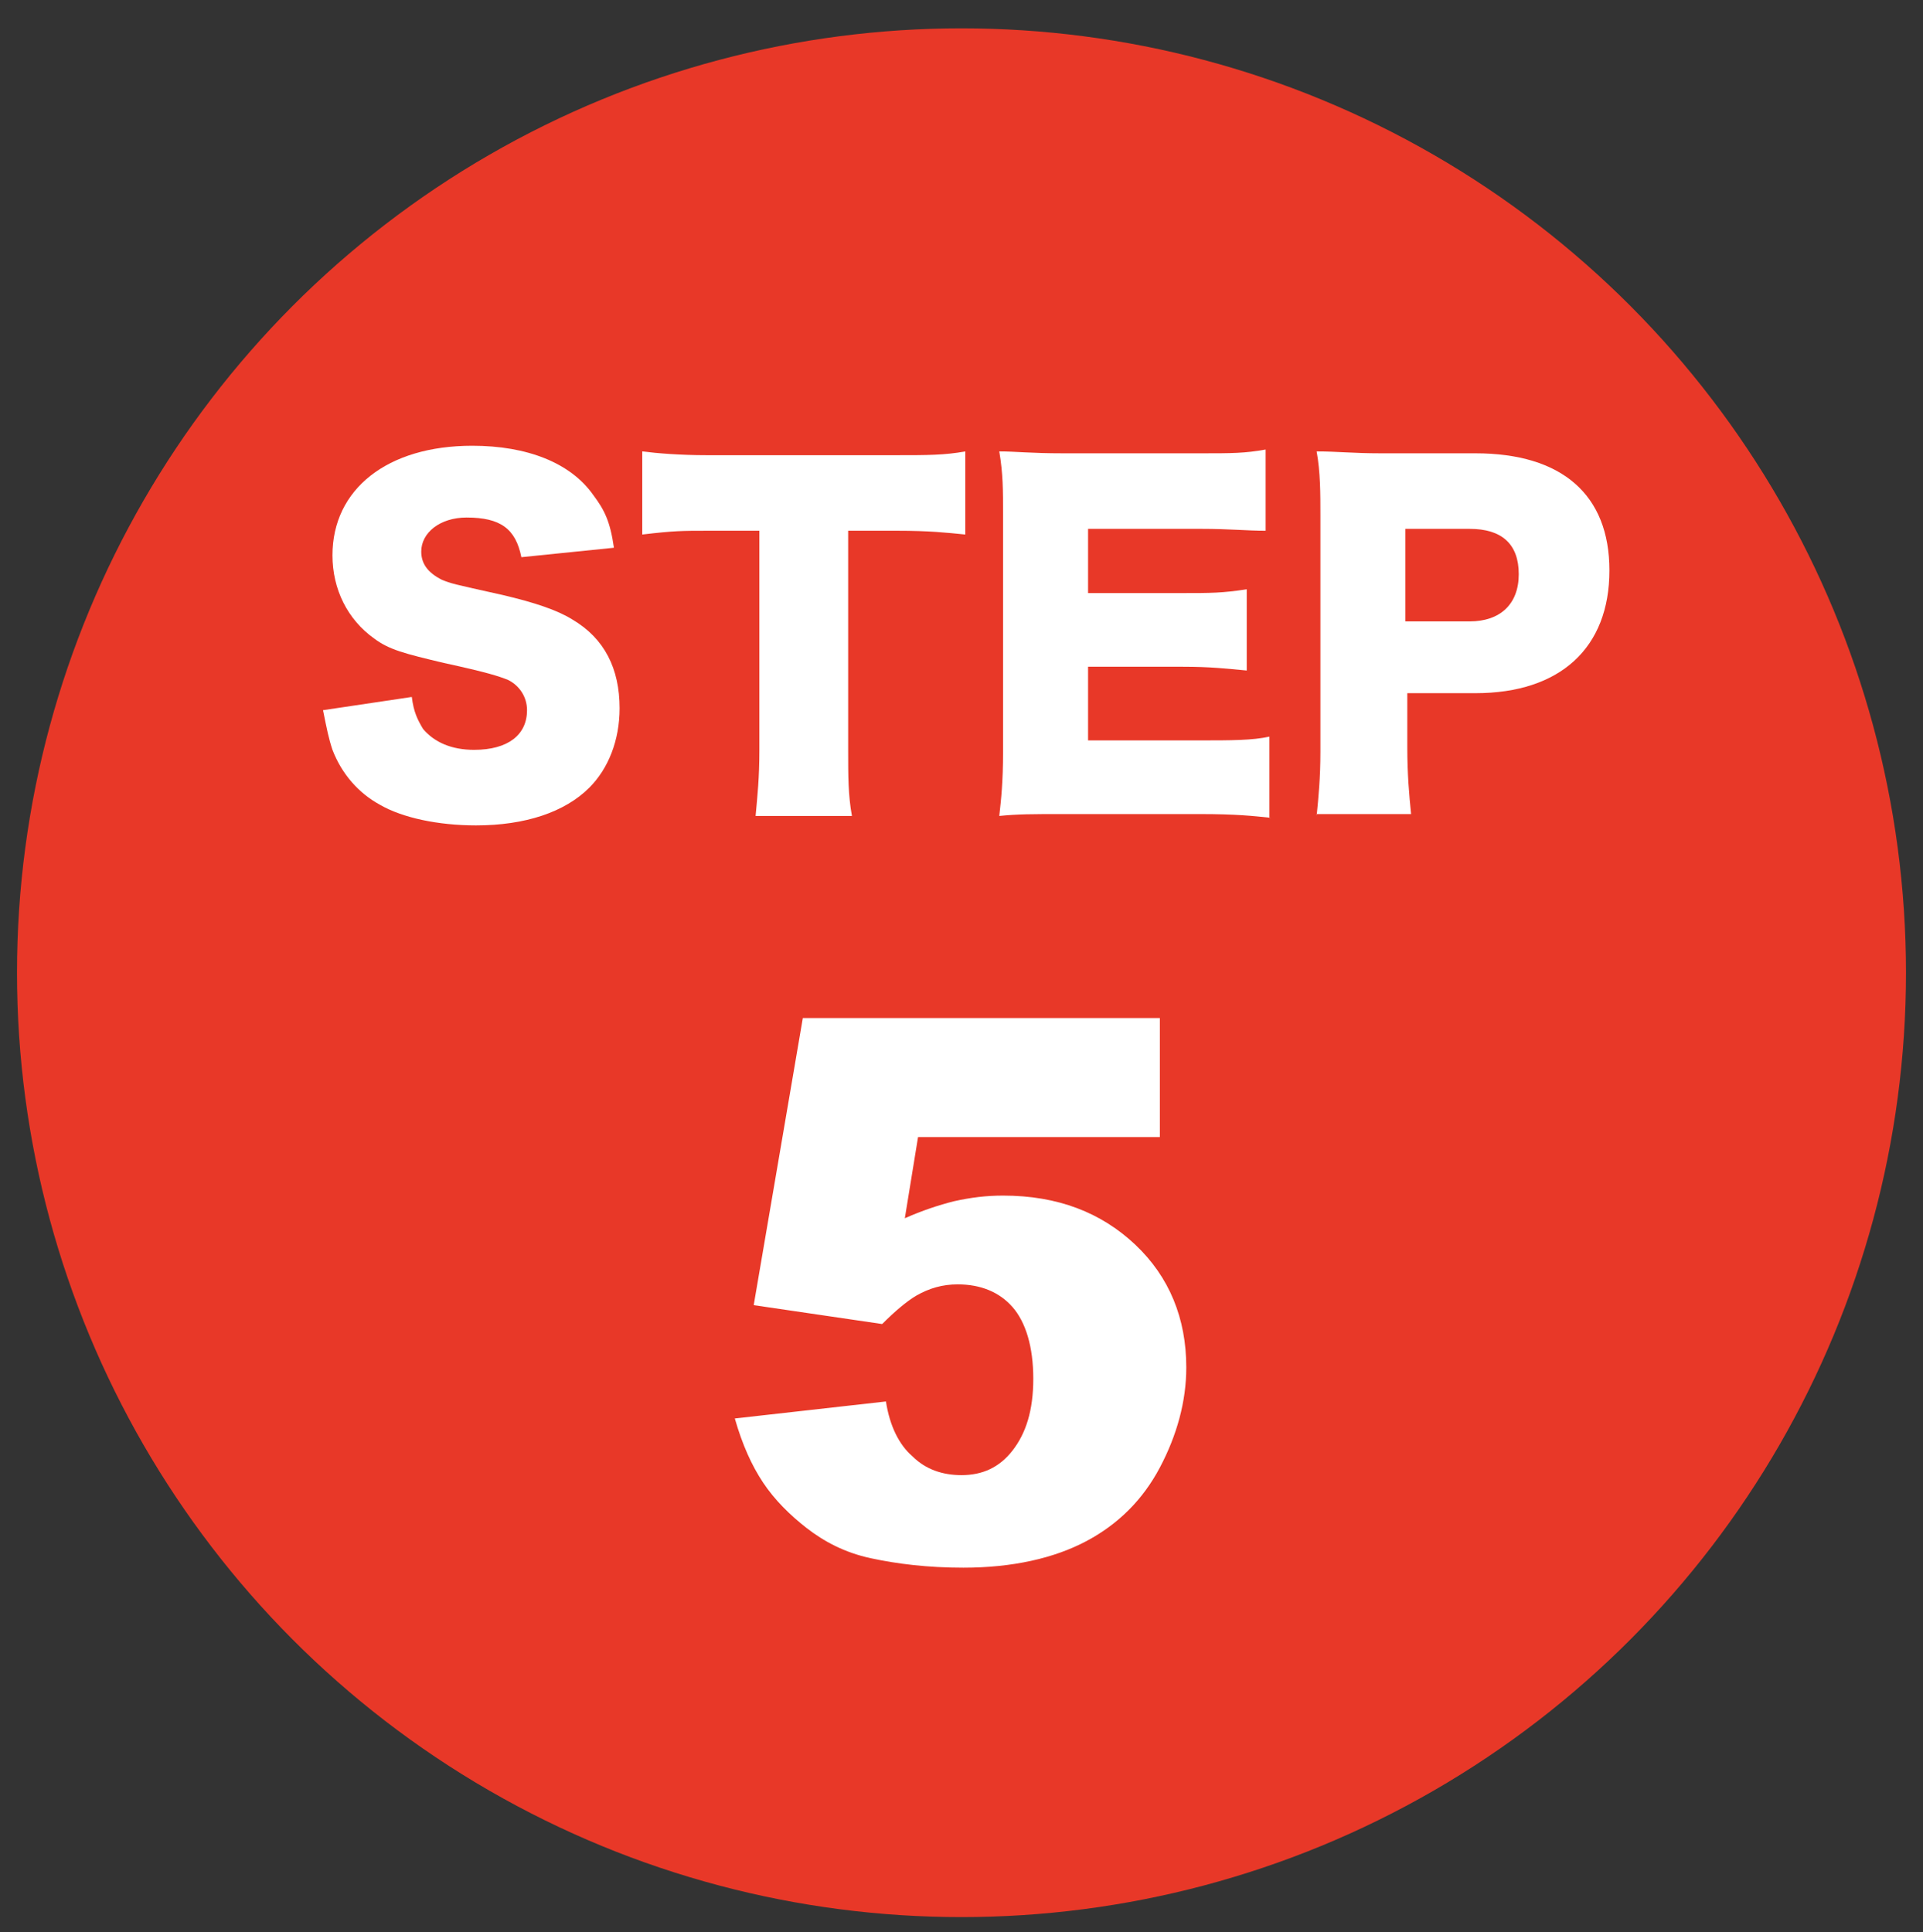
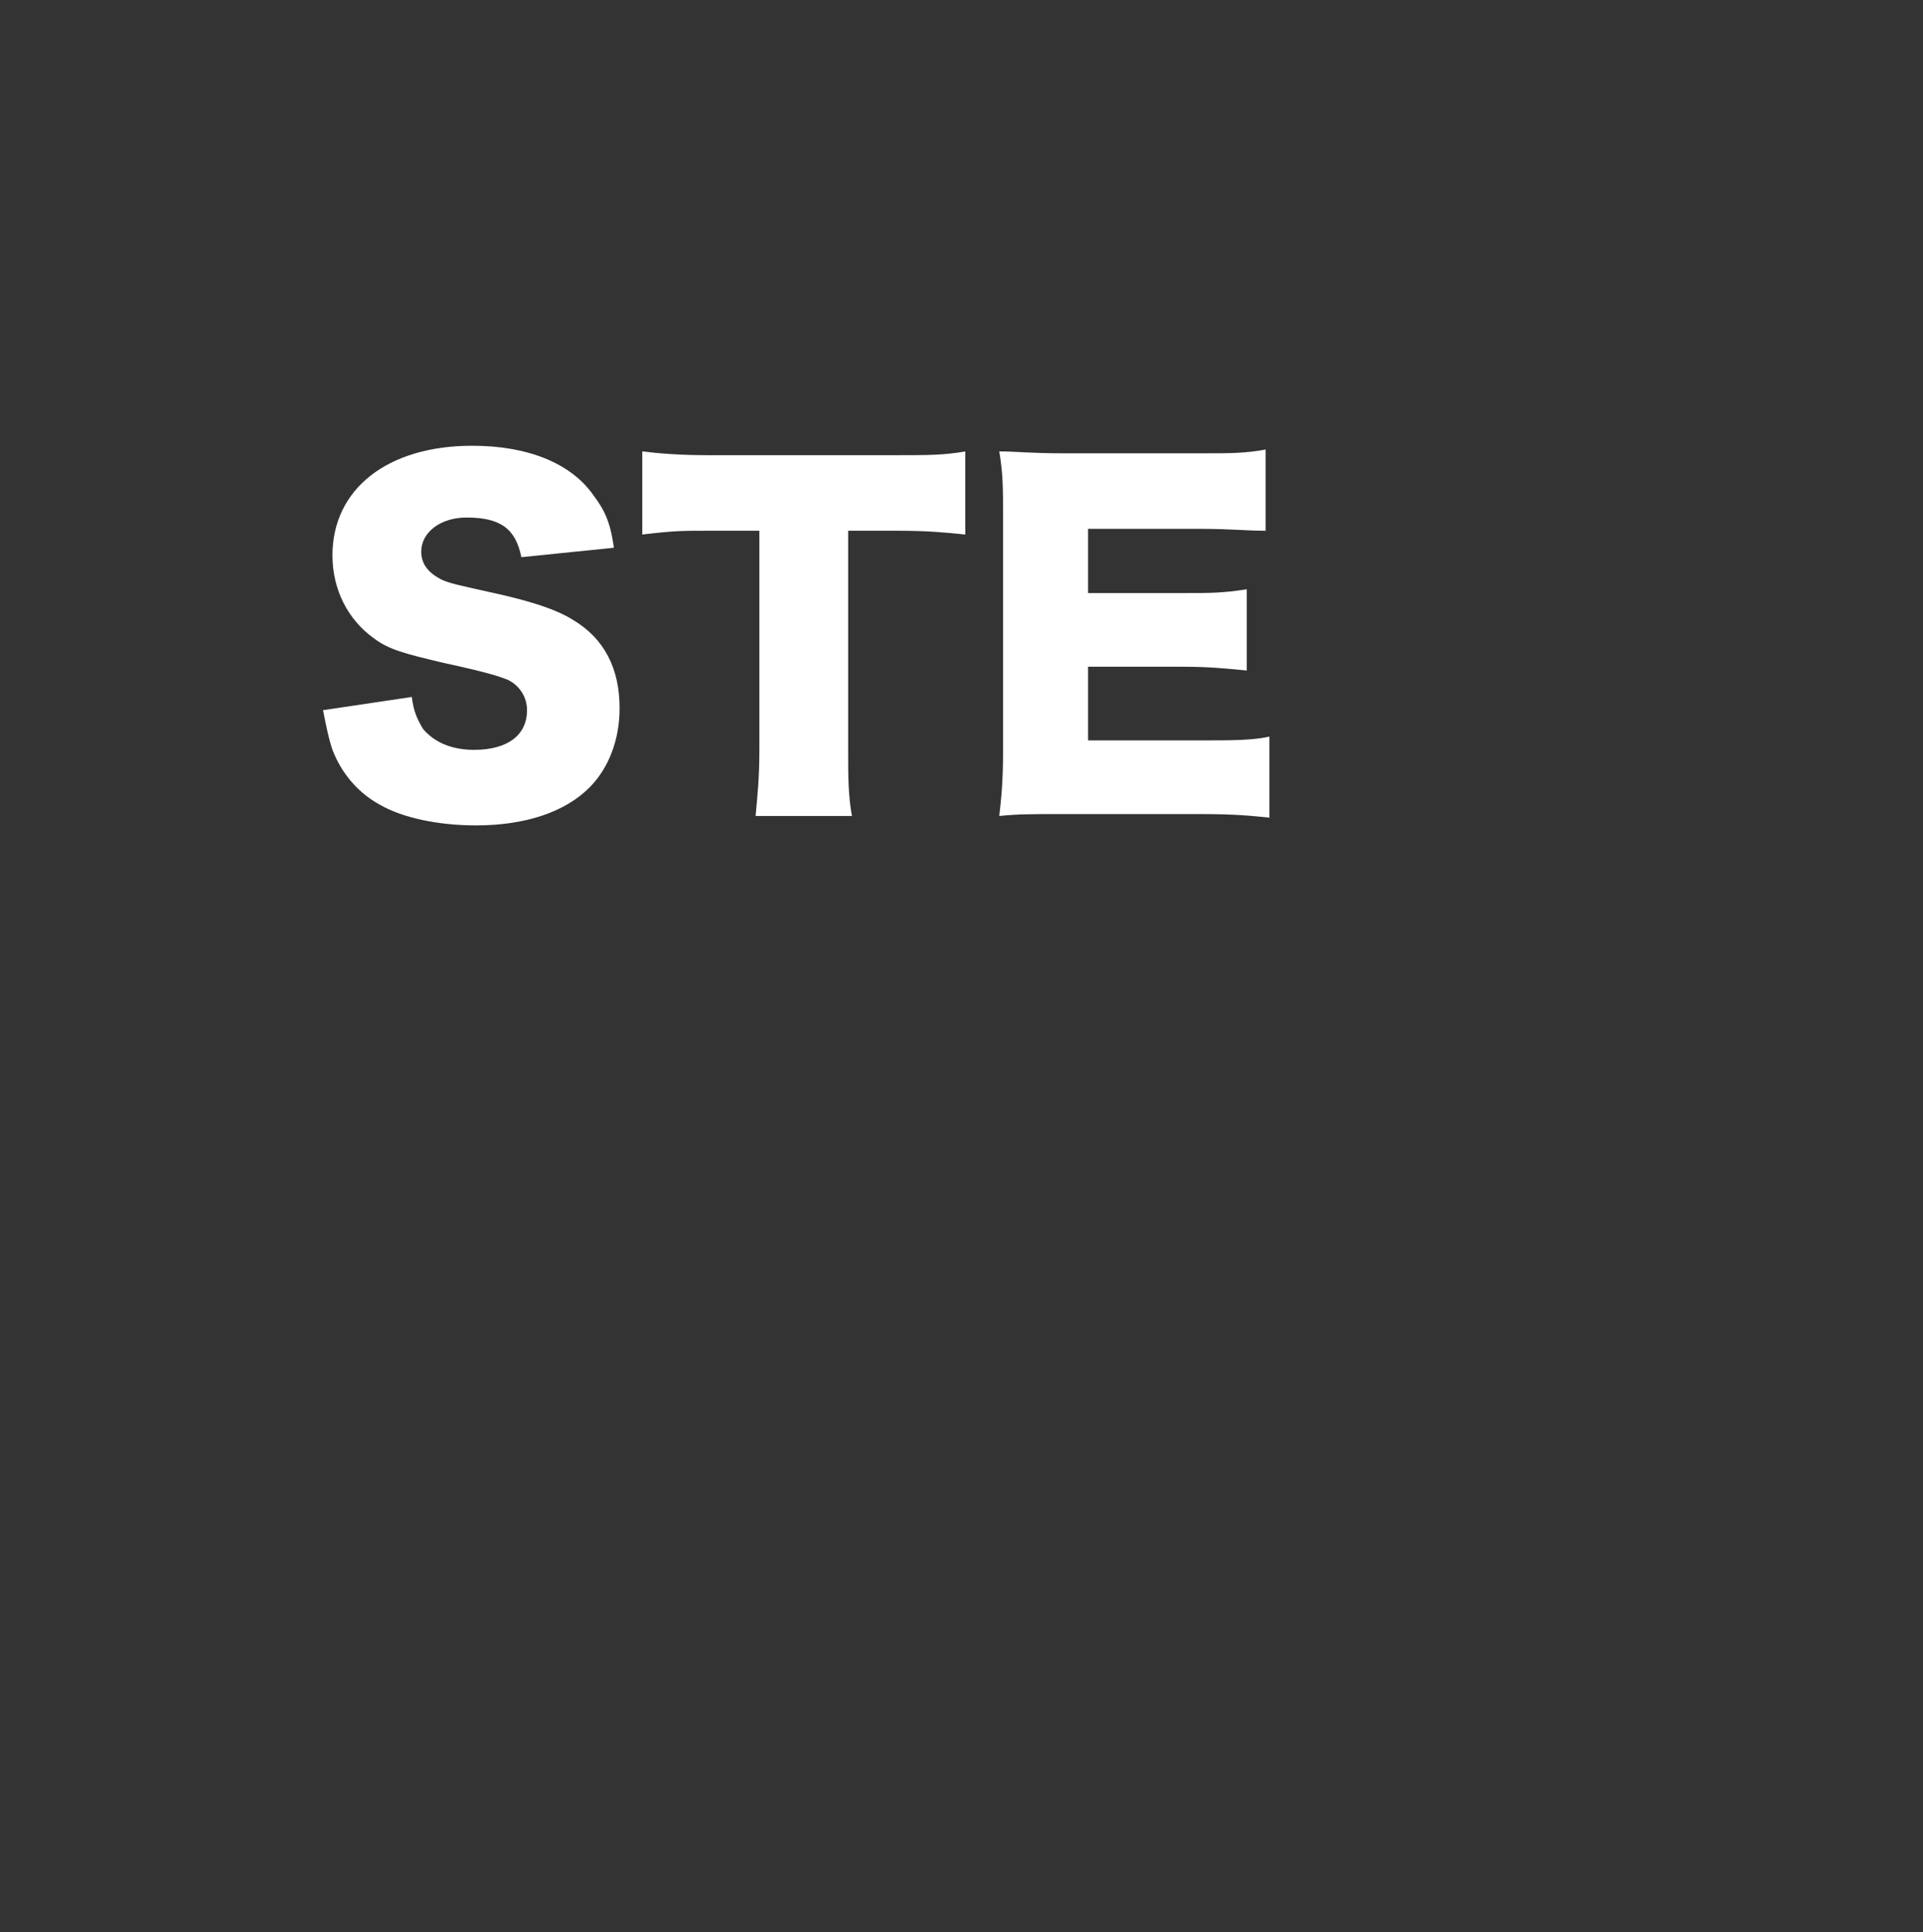
<svg xmlns="http://www.w3.org/2000/svg" version="1.1" id="レイヤー_1" x="0px" y="0px" viewBox="0 0 101.8 102.3" style="enable-background:new 0 0 101.8 102.3;" xml:space="preserve">
  <rect x="0" y="0" width="101.8" height="102.3" fill="#333333" stroke="none" />
  <style type="text/css">
	.st0{fill:#E83828;}
	.st1{fill:#FFFFFF;}
</style>
-   <circle class="st0" cx="50.9" cy="51.5" r="50" />
  <g>
    <path class="st1" d="M21.8,36.9c0.1,0.8,0.3,1.2,0.6,1.7c0.6,0.7,1.5,1.1,2.7,1.1c1.8,0,2.8-0.8,2.8-2.1c0-0.7-0.4-1.3-1-1.6   c-0.5-0.2-1.1-0.4-3.4-0.9c-2.1-0.5-2.9-0.7-3.7-1.3c-1.4-1-2.2-2.6-2.2-4.4c0-3.5,2.9-5.8,7.4-5.8c2.9,0,5.2,0.9,6.4,2.6   c0.6,0.8,0.9,1.4,1.1,2.8l-4.9,0.5c-0.3-1.5-1.1-2.1-2.9-2.1c-1.4,0-2.4,0.8-2.4,1.8c0,0.6,0.3,1.1,1.1,1.5   c0.5,0.2,0.5,0.2,3.2,0.8c1.7,0.4,2.9,0.8,3.7,1.3c1.7,1,2.5,2.6,2.5,4.7c0,1.7-0.6,3.2-1.6,4.2c-1.3,1.3-3.4,2-6,2   c-2,0-3.9-0.4-5.1-1.1c-1.1-0.6-2-1.6-2.5-2.9c-0.2-0.6-0.3-1.1-0.5-2.1L21.8,36.9z" />
    <path class="st1" d="M44.9,39.7c0,1.4,0,2.4,0.2,3.5H40c0.1-1.1,0.2-2,0.2-3.5V28.1h-2.7c-1.4,0-1.8,0-3.5,0.2v-4.4   c0.8,0.1,2,0.2,3.4,0.2h10.1c1.6,0,2.5,0,3.6-0.2v4.4c-1-0.1-1.9-0.2-3.6-0.2h-2.6V39.7z" />
    <path class="st1" d="M67.3,43.3c-1-0.1-1.8-0.2-3.8-0.2h-7.2c-1.7,0-2.4,0-3.4,0.1c0.1-0.9,0.2-1.8,0.2-3.4V27.3   c0-1.4,0-2.2-0.2-3.4c0.9,0,1.6,0.1,3.4,0.1h7.3c1.6,0,2.3,0,3.4-0.2v4.3C66,28.1,65.1,28,63.6,28h-6v3.4h5c1.5,0,2.1,0,3.4-0.2   v4.3c-1.1-0.1-1.9-0.2-3.4-0.2h-5v3.9h5.9c1.7,0,2.8,0,3.7-0.2V43.3z" />
-     <path class="st1" d="M69.7,43.2c0.1-1,0.2-2,0.2-3.4V27.3c0-1.2,0-2.3-0.2-3.4c1.1,0,1.9,0.1,3.4,0.1h5c4.6,0,7.1,2.2,7.1,6.2   c0,4.1-2.6,6.5-7.1,6.5h-3.6v2.9c0,1.4,0.1,2.5,0.2,3.5H69.7z M77.8,32.9c1.6,0,2.6-0.9,2.6-2.5c0-1.6-0.9-2.4-2.6-2.4h-3.4v4.9   H77.8z" />
-     <path class="st1" d="M42.5,53.9h18.9v6.3H48.6l-0.7,4.3c0.9-0.4,1.8-0.7,2.6-0.9c0.9-0.2,1.7-0.3,2.6-0.3c2.9,0,5.2,0.9,7,2.6   c1.8,1.7,2.7,3.9,2.7,6.5c0,1.8-0.5,3.6-1.4,5.3c-0.9,1.7-2.2,3-3.9,3.9S53.6,83,51,83c-1.9,0-3.5-0.2-4.9-0.5s-2.5-0.9-3.4-1.6   c-0.9-0.7-1.7-1.5-2.3-2.4s-1.1-2-1.5-3.4l8-0.9c0.2,1.3,0.7,2.3,1.4,2.9c0.7,0.7,1.6,1,2.6,1c1.1,0,2-0.4,2.7-1.3s1.1-2.1,1.1-3.8   c0-1.7-0.4-3-1.1-3.8c-0.7-0.8-1.7-1.2-2.9-1.2c-0.8,0-1.5,0.2-2.2,0.6c-0.5,0.3-1.1,0.8-1.8,1.5l-6.8-1L42.5,53.9z" />
  </g>
</svg>